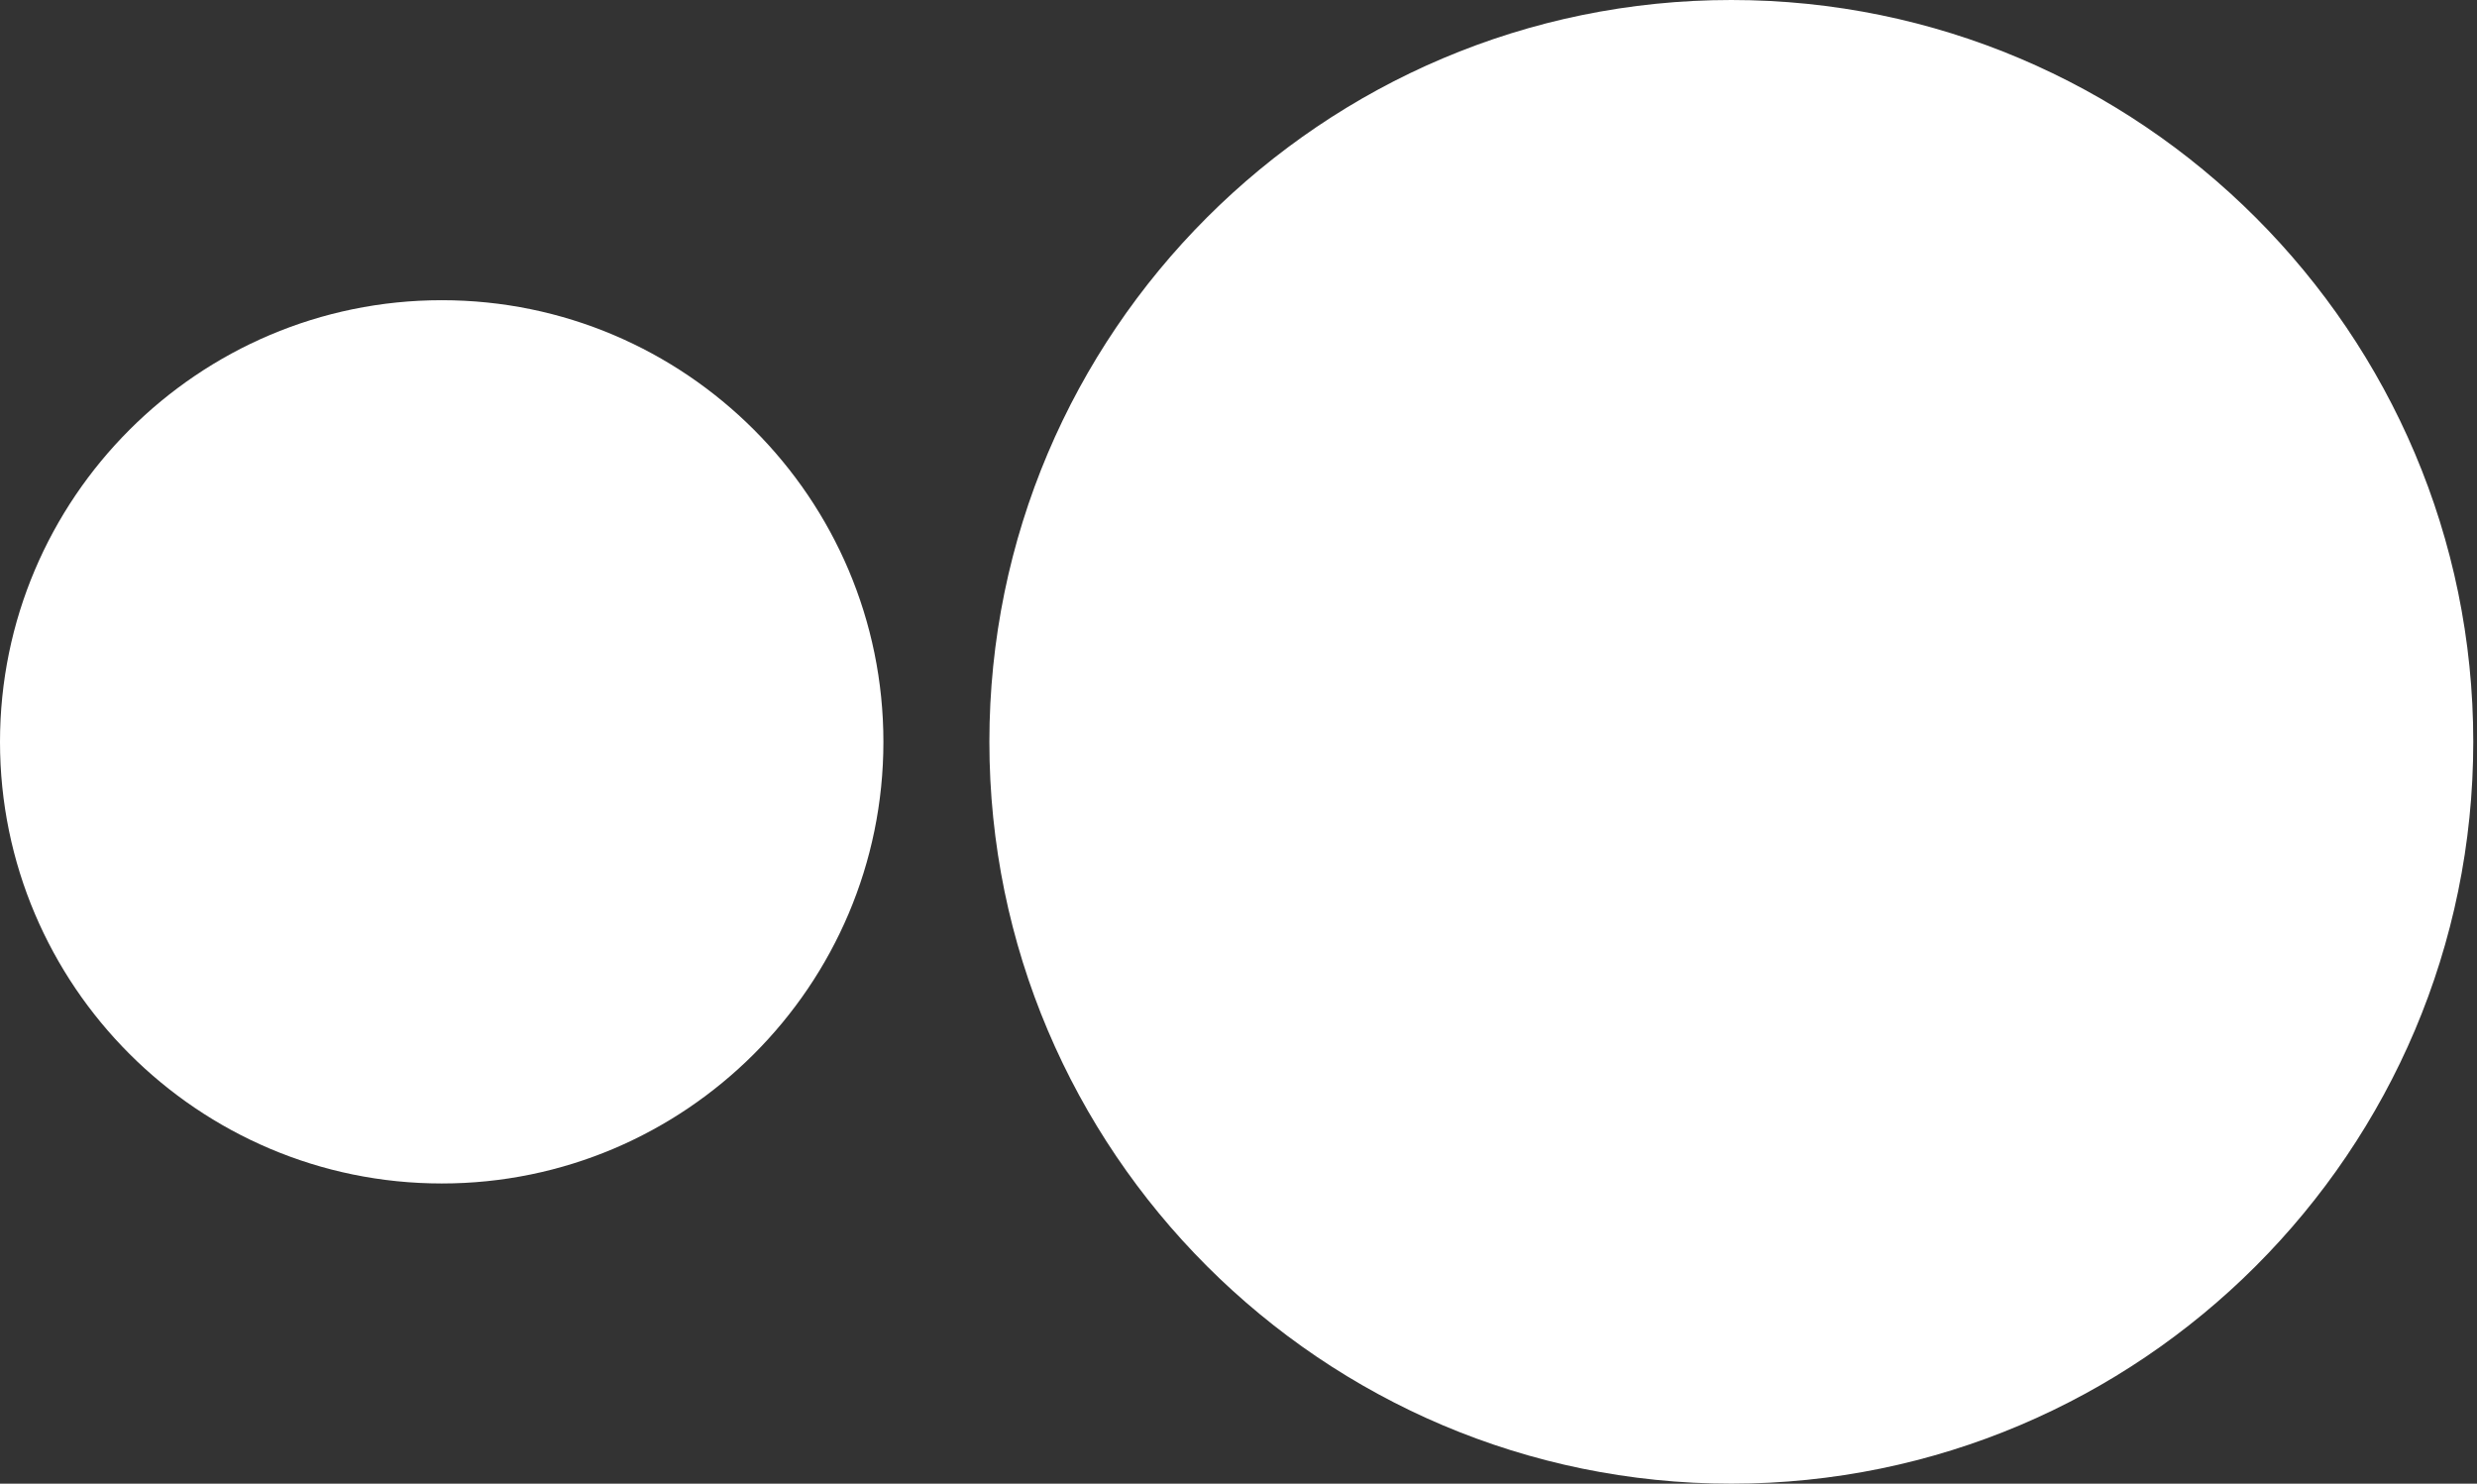
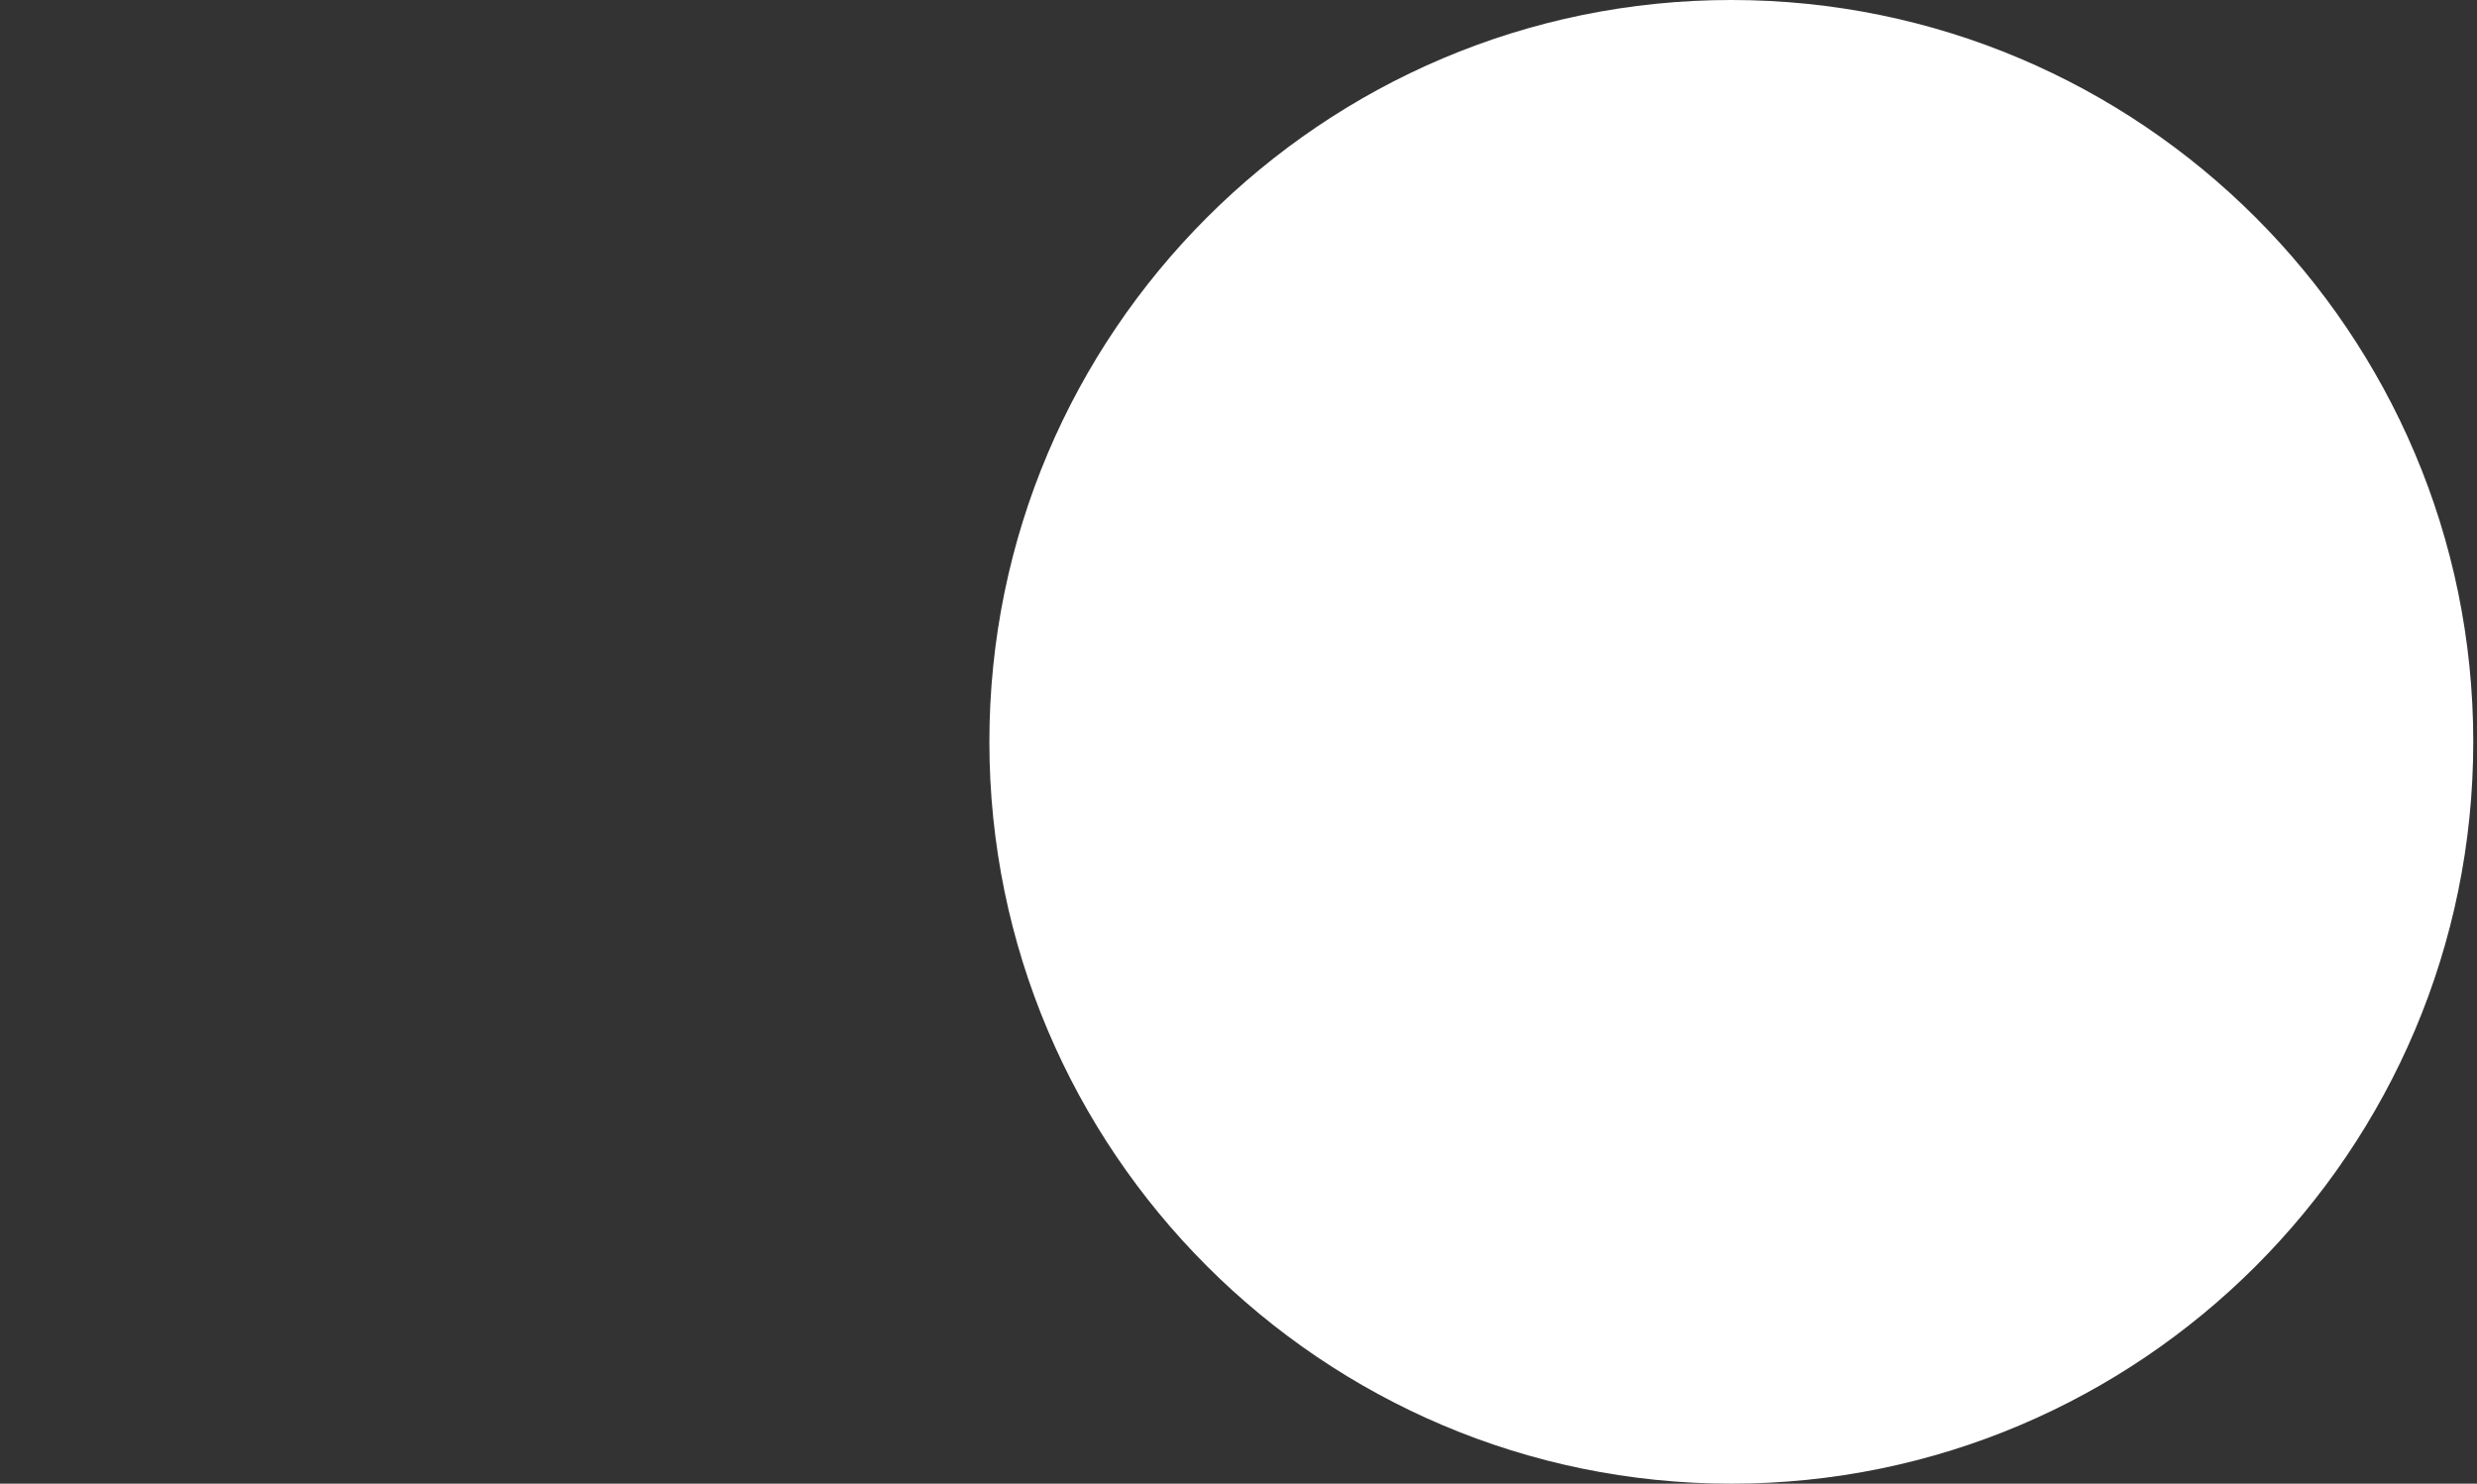
<svg xmlns="http://www.w3.org/2000/svg" width="429" height="257" viewBox="0 0 429 257" fill="none">
  <rect x="0" y="0" width="429" height="257" fill="#333333" stroke="none" />
  <path d="M171.354 128.5C171.354 199.353 229.006 257 299.864 257H299.845C370.703 257 428.354 199.353 428.354 128.5C428.354 57.647 370.703 0 299.845 0C228.986 0 171.354 57.647 171.354 128.5Z" fill="white" />
-   <path d="M76.51 205C34.322 205 0 170.678 0 128.51C0 86.342 34.322 52 76.51 52C118.698 52 153 86.322 153 128.51C153 170.698 118.698 205 76.51 205Z" fill="white" />
</svg>